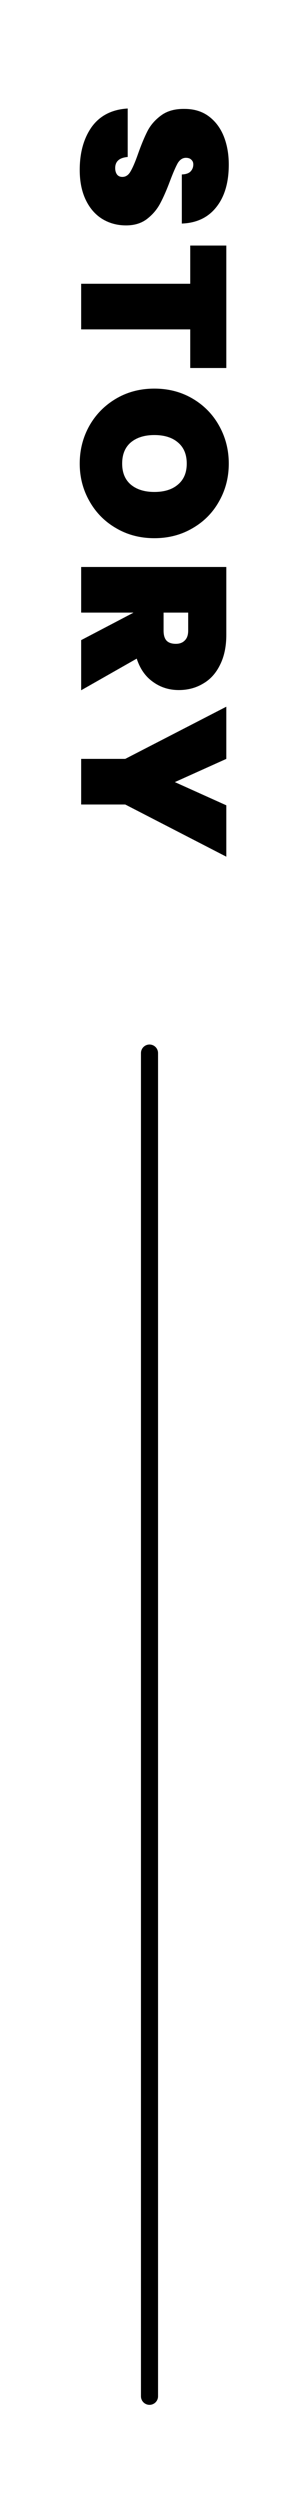
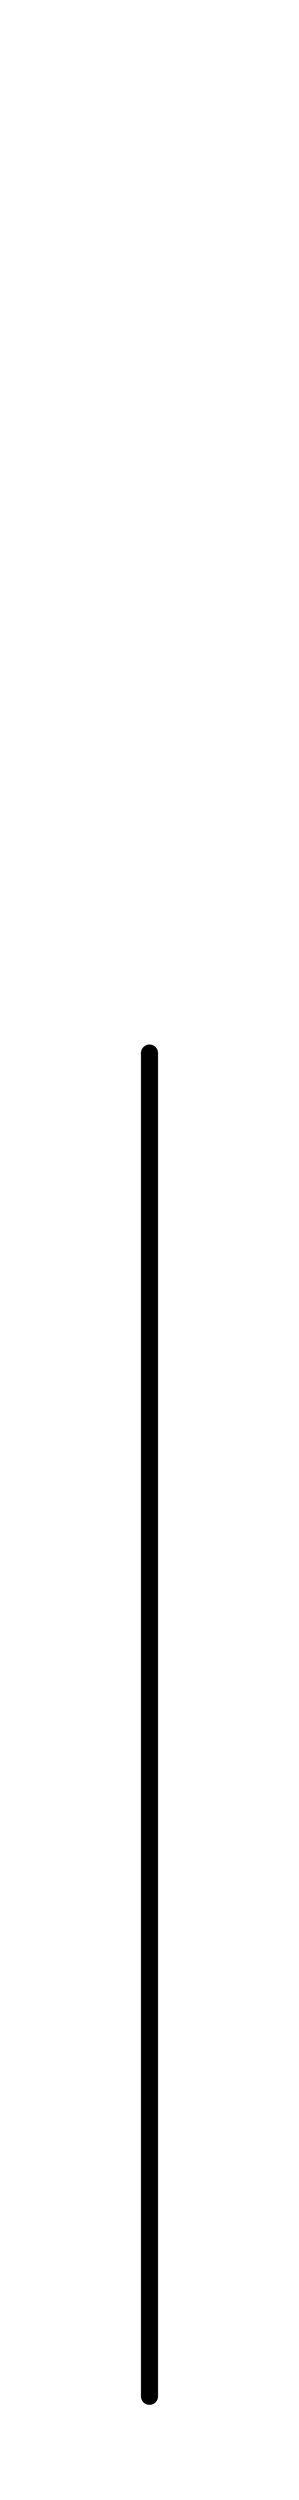
<svg xmlns="http://www.w3.org/2000/svg" width="35" height="292" viewBox="0 0 35 292" fill="none">
-   <path d="M9.332 19.848C9.332 17.816 9.804 16.136 10.748 14.808C11.708 13.496 13.108 12.784 14.948 12.672L14.948 18.336C13.972 18.416 13.484 18.848 13.484 19.632C13.484 19.92 13.548 20.16 13.676 20.352C13.82 20.56 14.036 20.664 14.324 20.664C14.724 20.664 15.044 20.448 15.284 20.016C15.54 19.584 15.828 18.912 16.148 18C16.532 16.912 16.908 16.008 17.276 15.288C17.644 14.584 18.18 13.976 18.884 13.464C19.588 12.952 20.492 12.704 21.596 12.72C22.7 12.72 23.636 13 24.404 13.56C25.188 14.136 25.78 14.912 26.18 15.888C26.58 16.88 26.78 17.992 26.78 19.224C26.78 21.304 26.3 22.952 25.34 24.168C24.38 25.4 23.028 26.048 21.284 26.112L21.284 20.376C21.764 20.36 22.108 20.24 22.316 20.016C22.524 19.792 22.628 19.52 22.628 19.2C22.628 18.976 22.548 18.792 22.388 18.648C22.244 18.504 22.036 18.432 21.764 18.432C21.38 18.432 21.06 18.64 20.804 19.056C20.564 19.488 20.268 20.168 19.916 21.096C19.516 22.168 19.132 23.048 18.764 23.736C18.396 24.44 17.884 25.048 17.228 25.56C16.572 26.072 15.748 26.328 14.756 26.328C13.716 26.328 12.78 26.072 11.948 25.56C11.132 25.048 10.492 24.304 10.028 23.328C9.564 22.352 9.332 21.192 9.332 19.848ZM26.492 42.984L22.268 42.984L22.268 38.472L9.5 38.472L9.5 33.144L22.268 33.144L22.268 28.68L26.492 28.68L26.492 42.984ZM9.332 54.149C9.332 52.549 9.708 51.077 10.46 49.733C11.212 48.405 12.252 47.349 13.58 46.565C14.908 45.781 16.404 45.389 18.068 45.389C19.732 45.389 21.228 45.781 22.556 46.565C23.884 47.349 24.916 48.405 25.652 49.733C26.404 51.077 26.78 52.549 26.78 54.149C26.78 55.749 26.404 57.213 25.652 58.541C24.916 59.869 23.884 60.917 22.556 61.685C21.228 62.469 19.732 62.861 18.068 62.861C16.404 62.861 14.908 62.469 13.58 61.685C12.252 60.917 11.212 59.861 10.46 58.517C9.708 57.189 9.332 55.733 9.332 54.149ZM14.3 54.149C14.3 55.205 14.636 56.021 15.308 56.597C15.996 57.173 16.916 57.461 18.068 57.461C19.236 57.461 20.156 57.173 20.828 56.597C21.516 56.021 21.86 55.205 21.86 54.149C21.86 53.077 21.516 52.253 20.828 51.677C20.156 51.101 19.236 50.813 18.068 50.813C16.916 50.813 15.996 51.101 15.308 51.677C14.636 52.253 14.3 53.077 14.3 54.149ZM9.5 74.767L15.596 71.575L15.596 71.551L9.5 71.551L9.5 66.223L26.492 66.223L26.492 74.143C26.492 75.519 26.244 76.695 25.748 77.671C25.268 78.647 24.604 79.375 23.756 79.855C22.924 80.351 21.98 80.599 20.924 80.599C19.788 80.599 18.78 80.279 17.9 79.639C17.02 79.015 16.388 78.111 16.004 76.927L9.5 80.623L9.5 74.767ZM19.148 71.551L19.148 73.663C19.148 74.175 19.26 74.559 19.484 74.815C19.724 75.071 20.092 75.199 20.588 75.199C21.036 75.199 21.388 75.063 21.644 74.791C21.9 74.535 22.028 74.159 22.028 73.663L22.028 71.551L19.148 71.551ZM26.492 100.061L14.66 93.965L9.5 93.965L9.5 88.637L14.66 88.637L26.492 82.541L26.492 88.637L20.468 91.349L26.492 94.061L26.492 100.061Z" fill="black" style="fill:black;fill-opacity:1;" />
  <path d="M17.5 279.885L17.5 122.999" stroke="#FDD51D" style="stroke:#FDD51D;stroke:color(display-p3 0.992 0.835 0.114);stroke-opacity:1;" stroke-width="2" stroke-linecap="round" />
</svg>